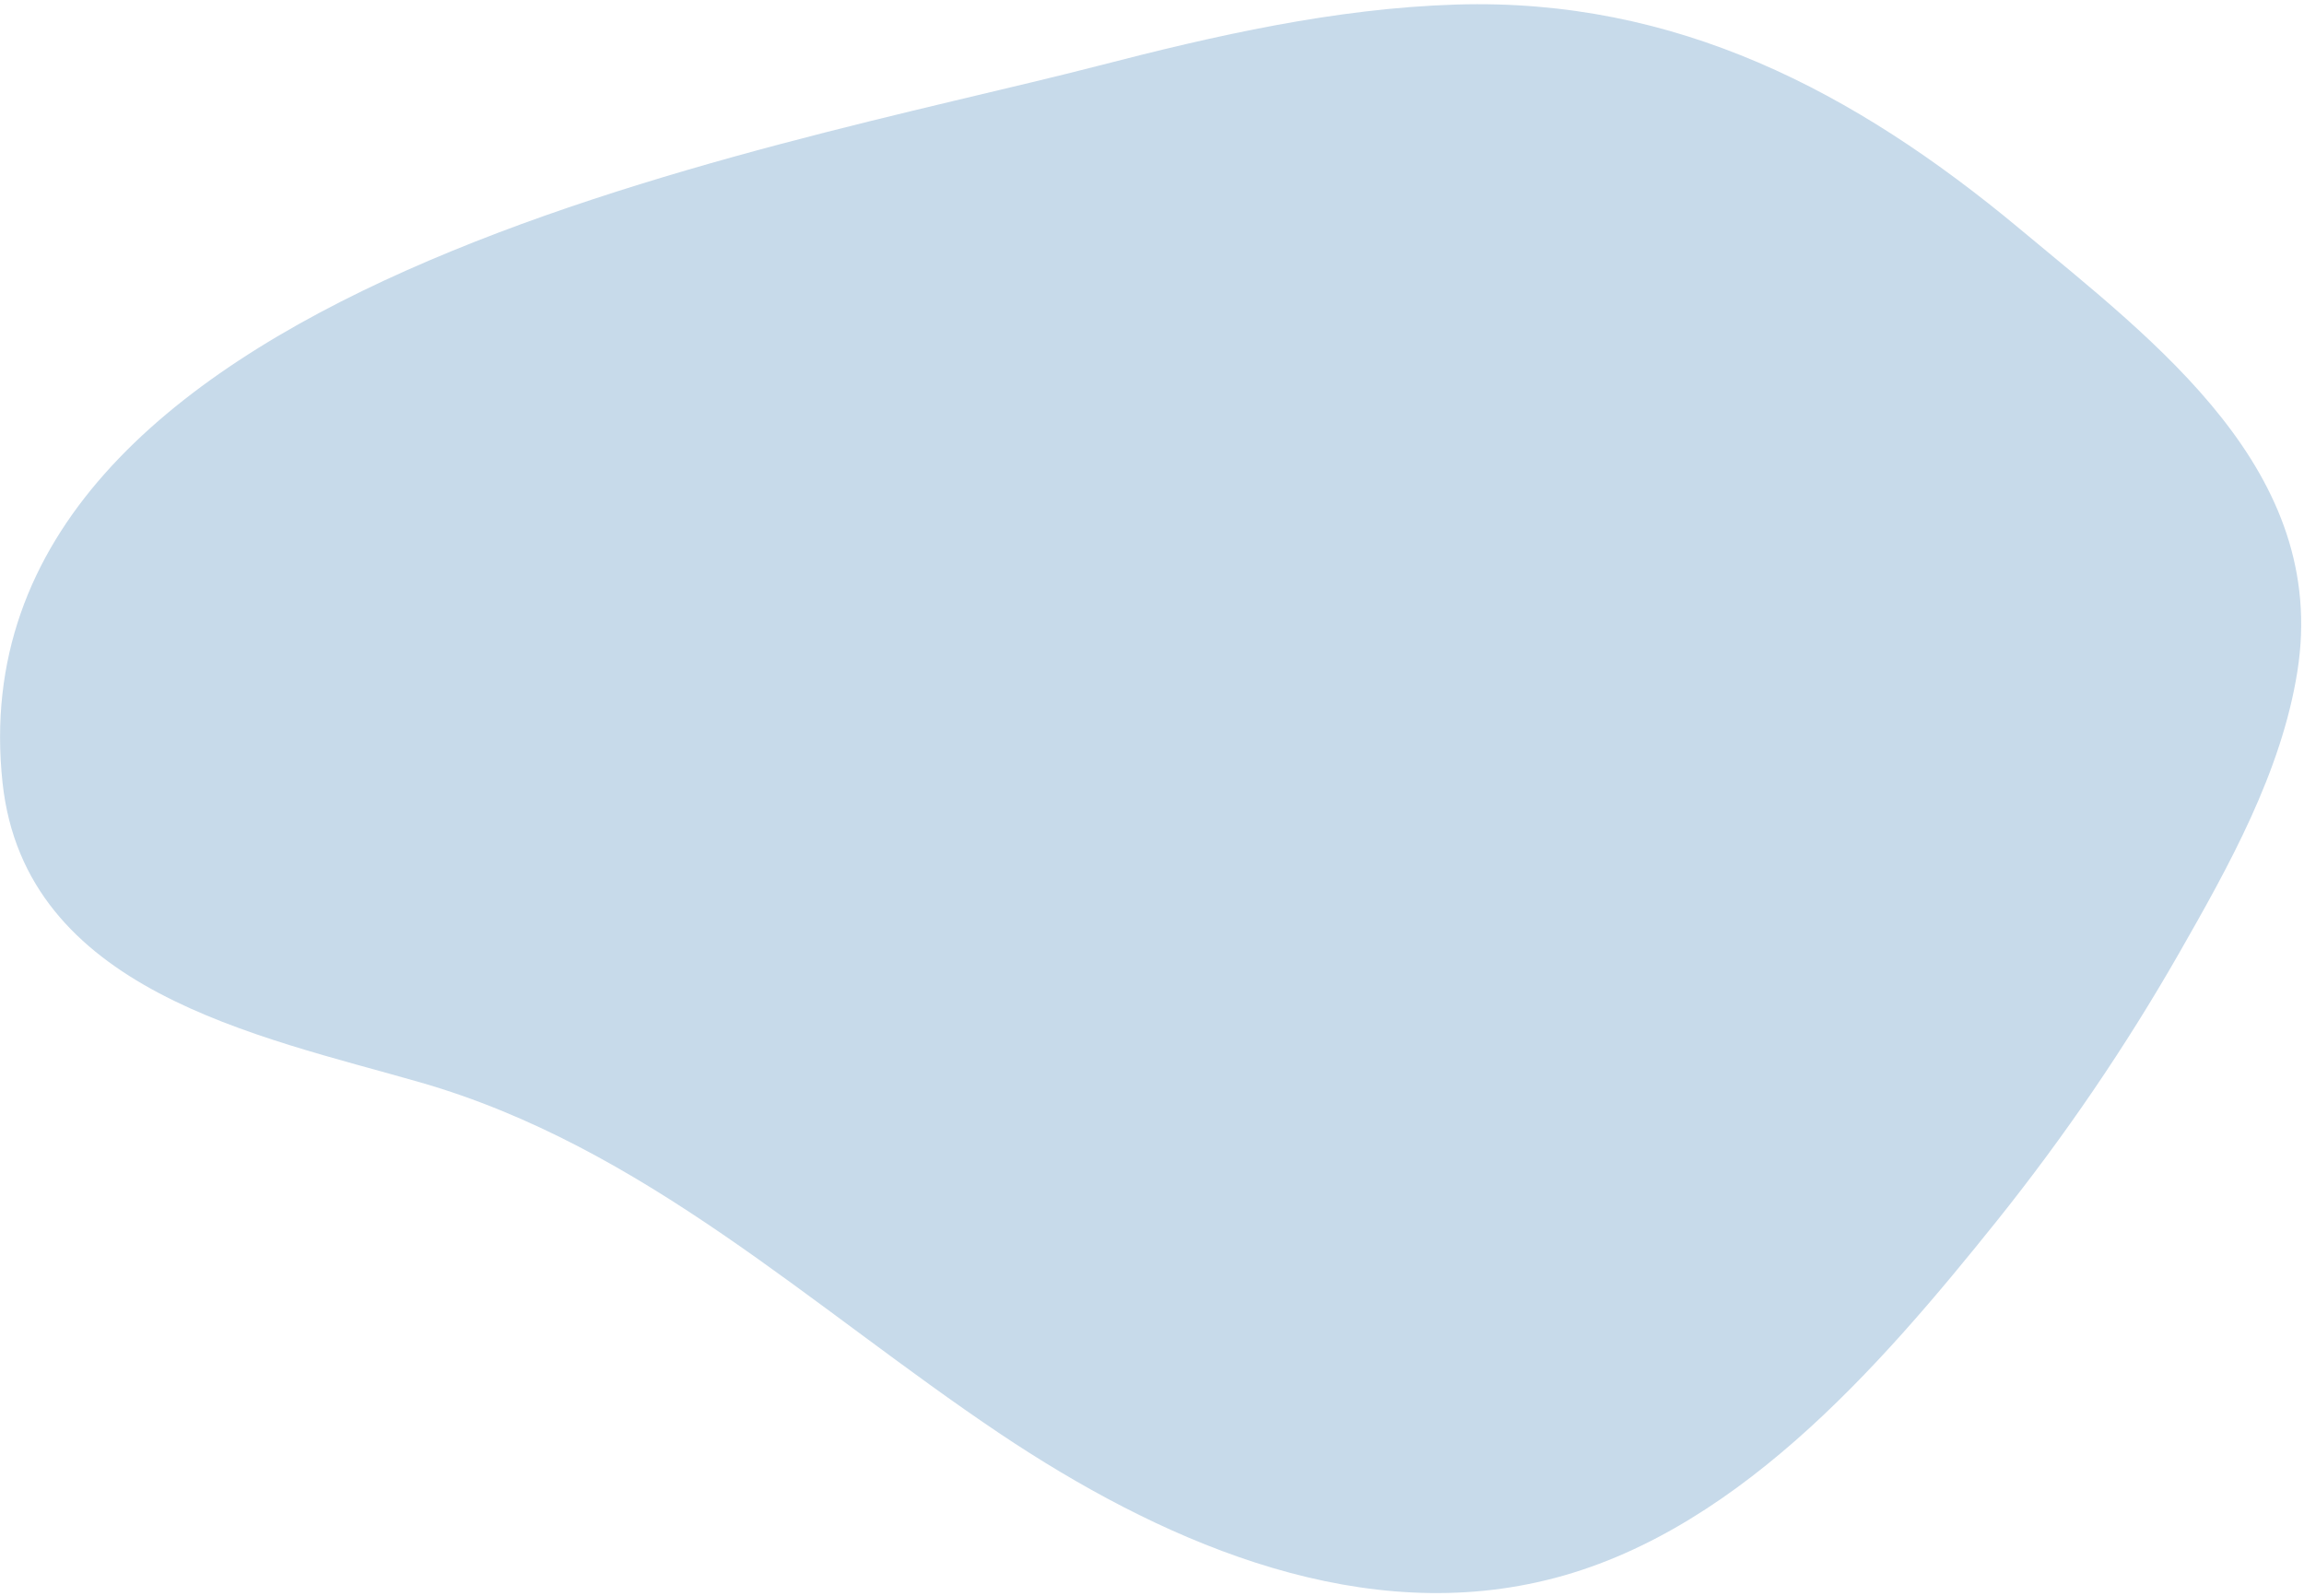
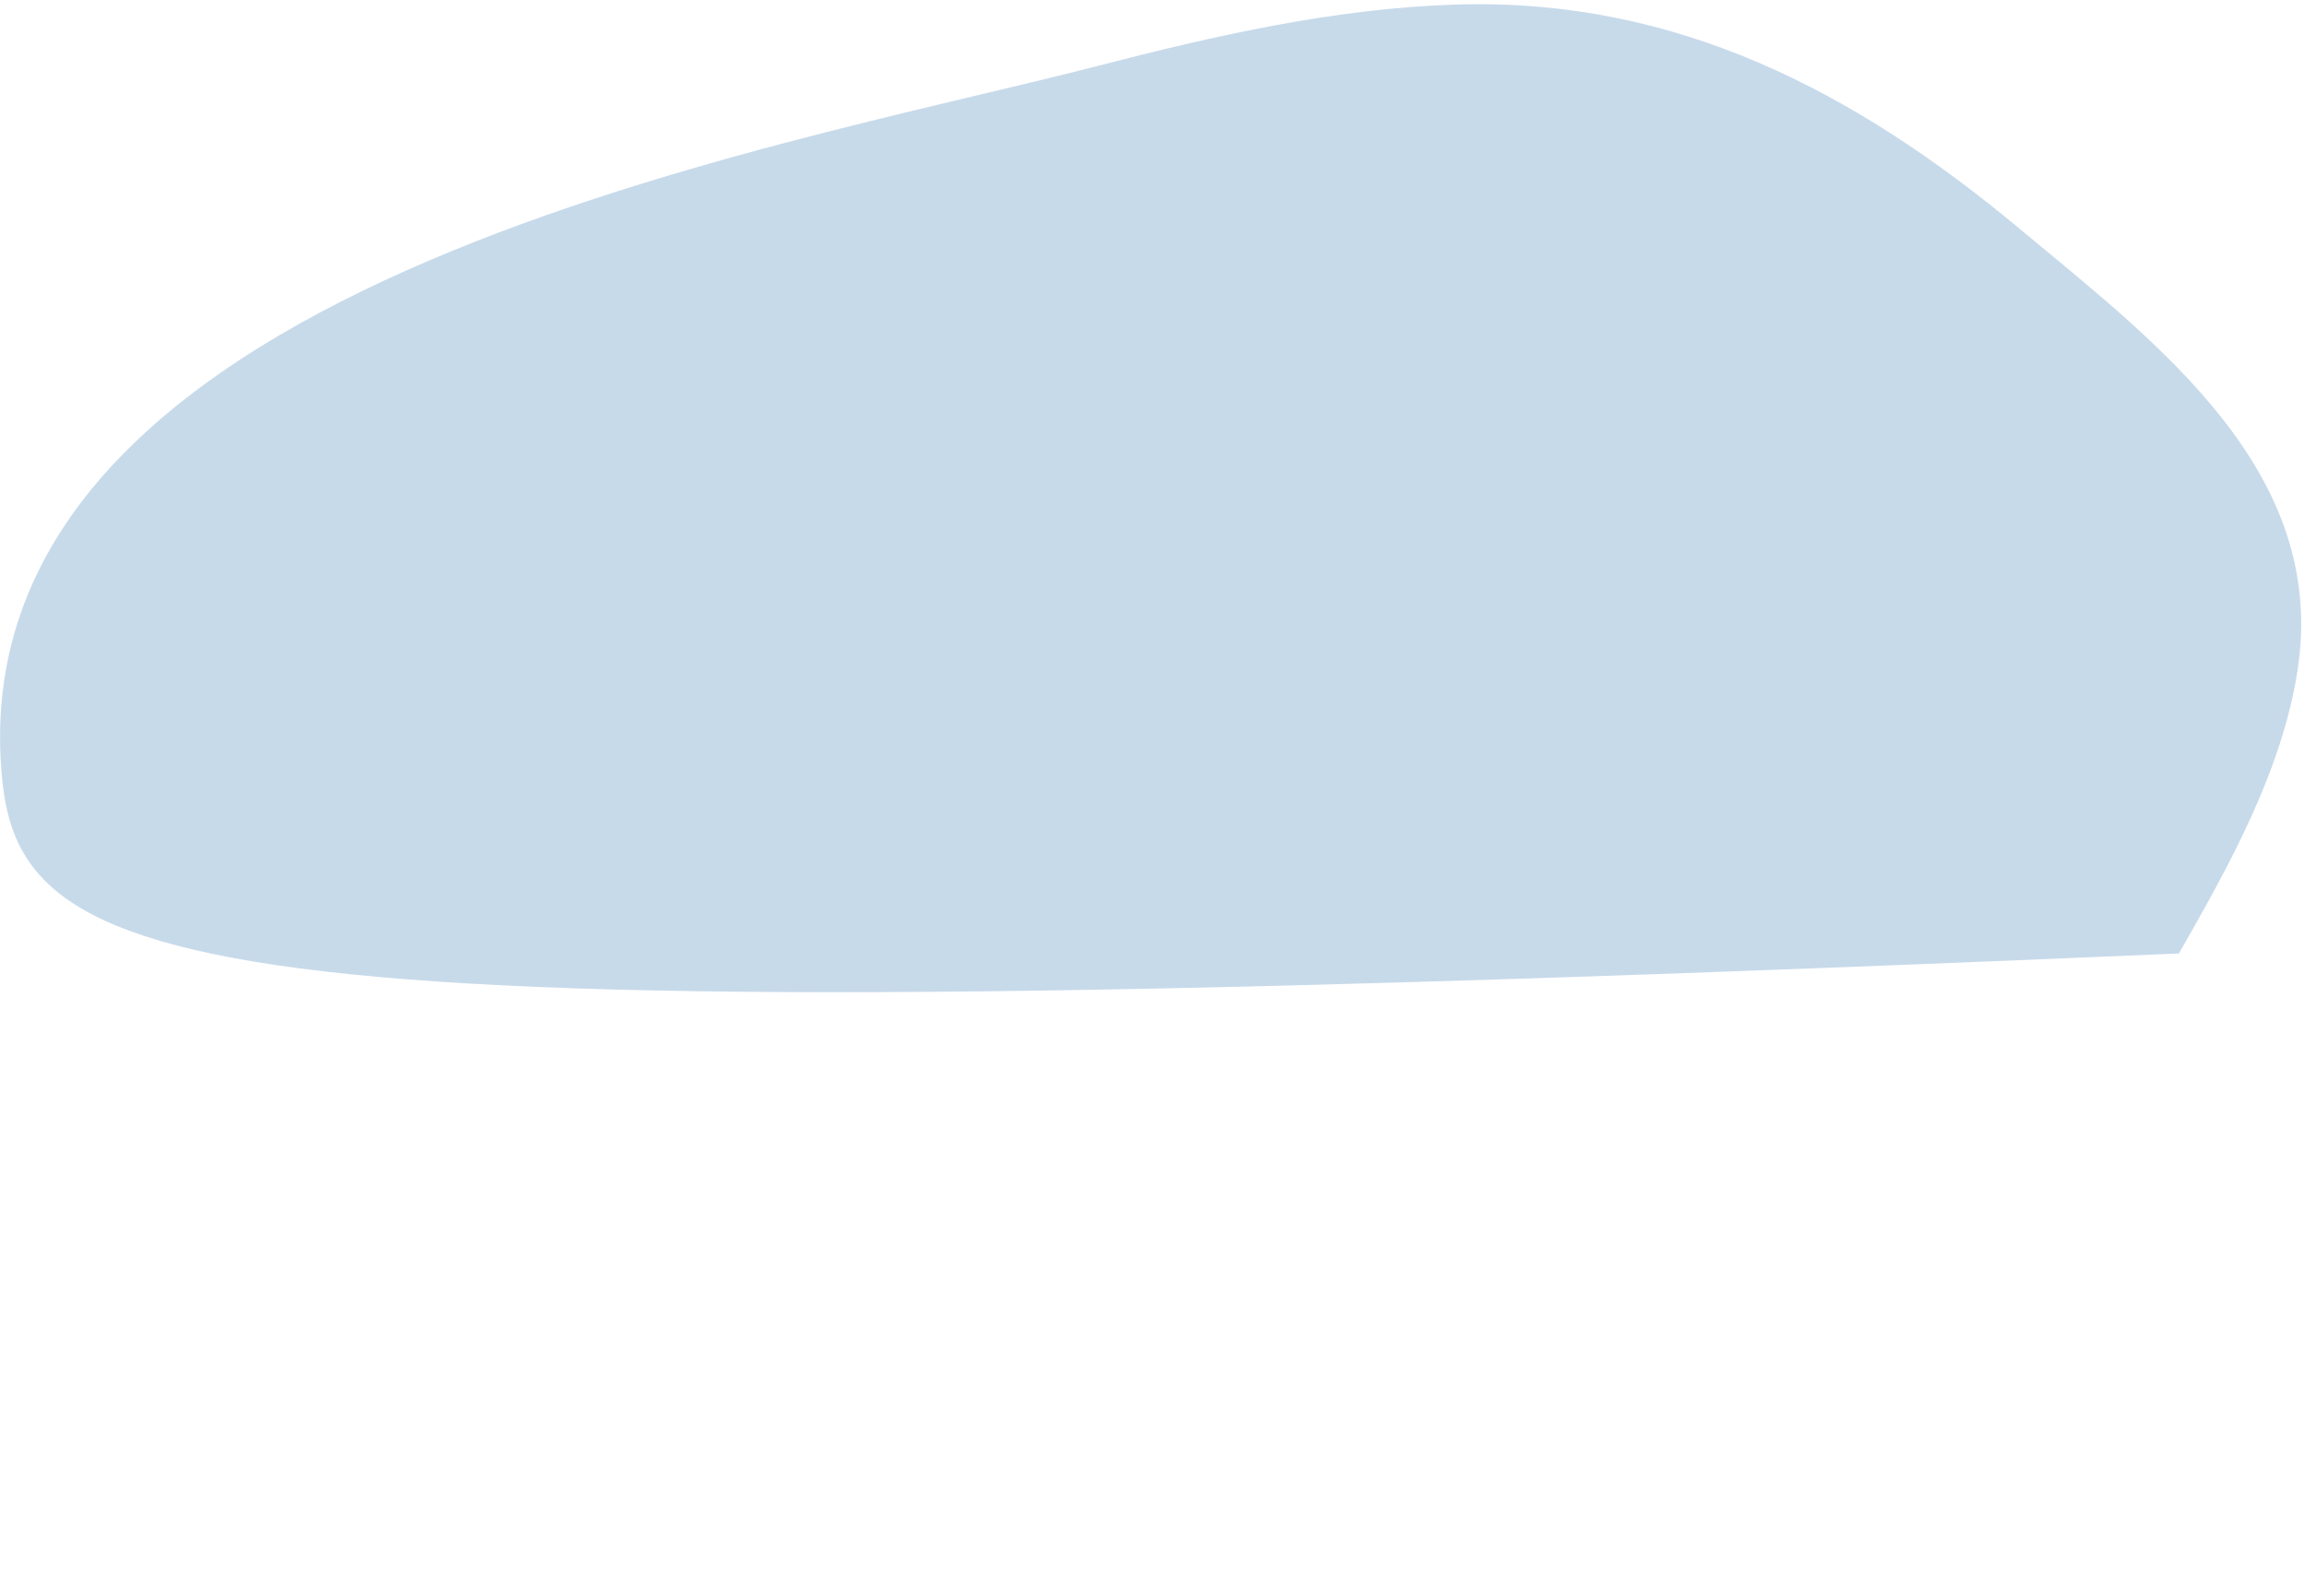
<svg xmlns="http://www.w3.org/2000/svg" fill="none" viewBox="0 0 368 255">
-   <path d="M348.02 152.313c-8.543 14.952-18.273 29.204-29.018 42.641-18.84 23.507-42.661 51.052-73.506 57.805-30.263 6.691-60.935-7.11-85.738-23.71-30.23-20.272-56.904-45.873-92.66-56.153C41.14 165.437 4.018 158.272.41 125.073-8.147 45.827 122.71 24.147 175.37 10.523c18.742-4.85 37.866-9.206 57.315-9.8C267.691-.314 296.163 14.53 322.6 36.559c21.896 18.253 49.407 38.749 44.341 70.708-2.555 16.099-10.963 31.126-18.921 45.047Z" fill="#C7DAEA" />
+   <path d="M348.02 152.313C41.14 165.437 4.018 158.272.41 125.073-8.147 45.827 122.71 24.147 175.37 10.523c18.742-4.85 37.866-9.206 57.315-9.8C267.691-.314 296.163 14.53 322.6 36.559c21.896 18.253 49.407 38.749 44.341 70.708-2.555 16.099-10.963 31.126-18.921 45.047Z" fill="#C7DAEA" />
</svg>